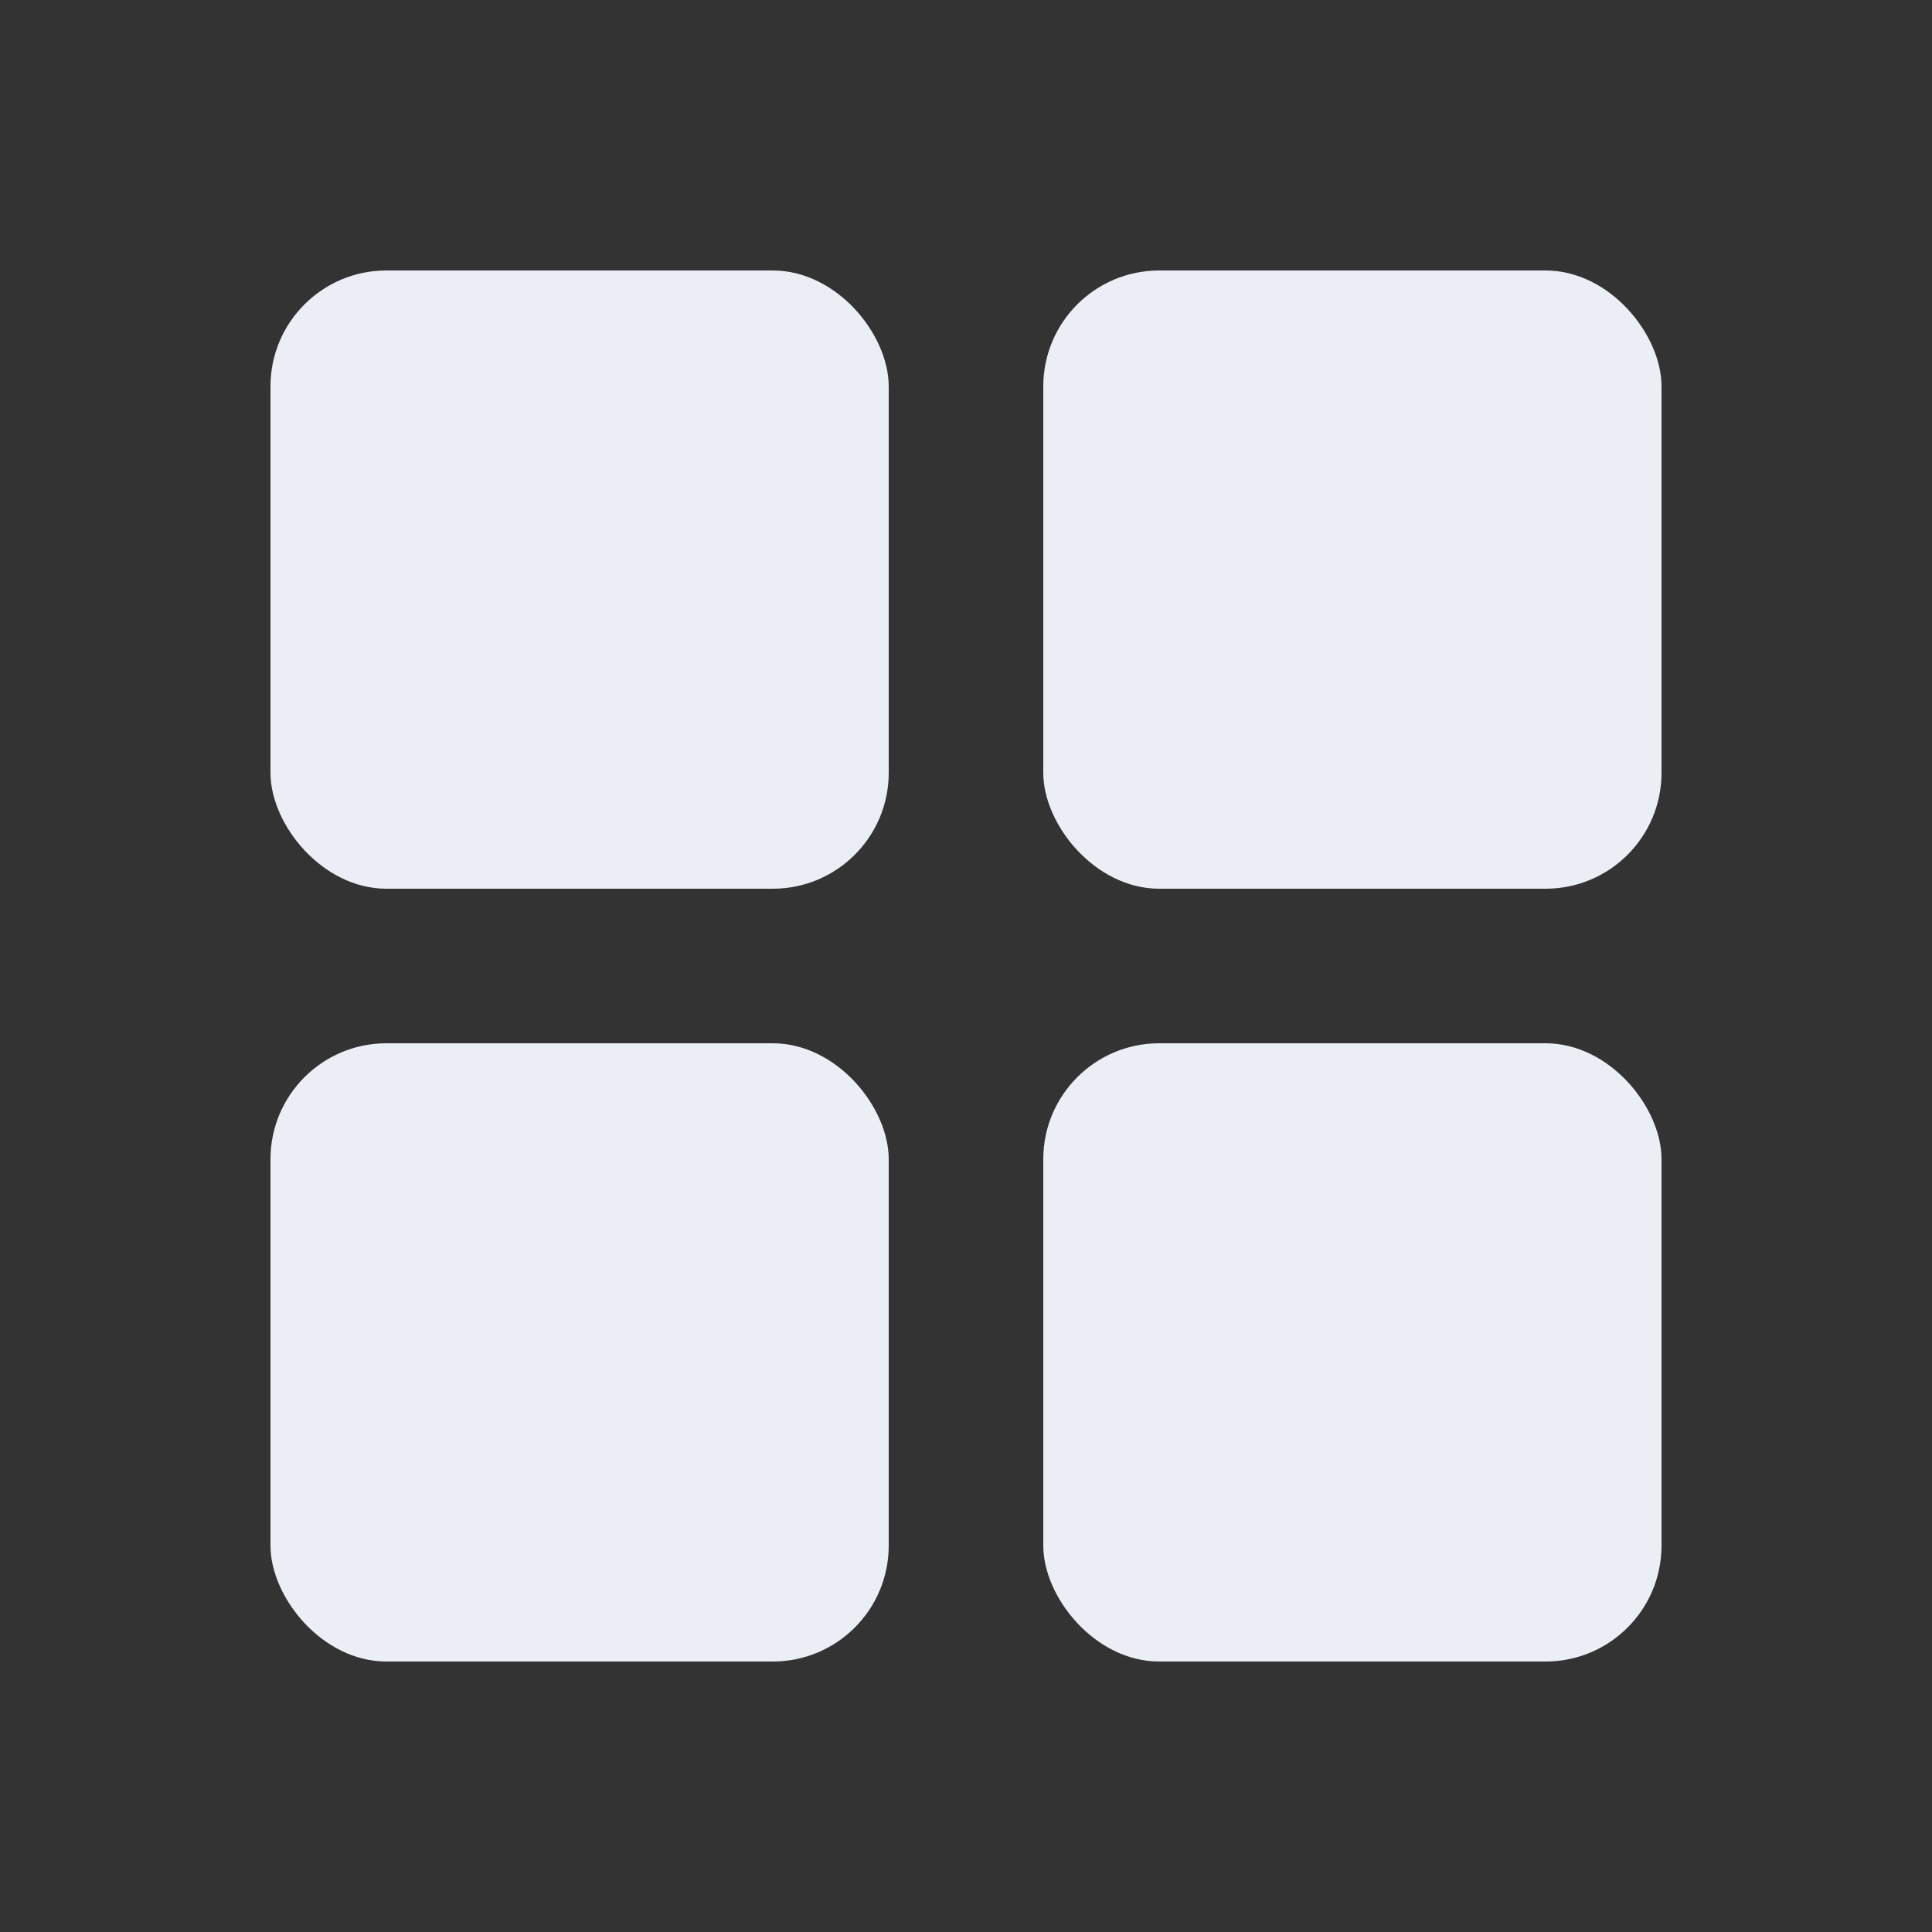
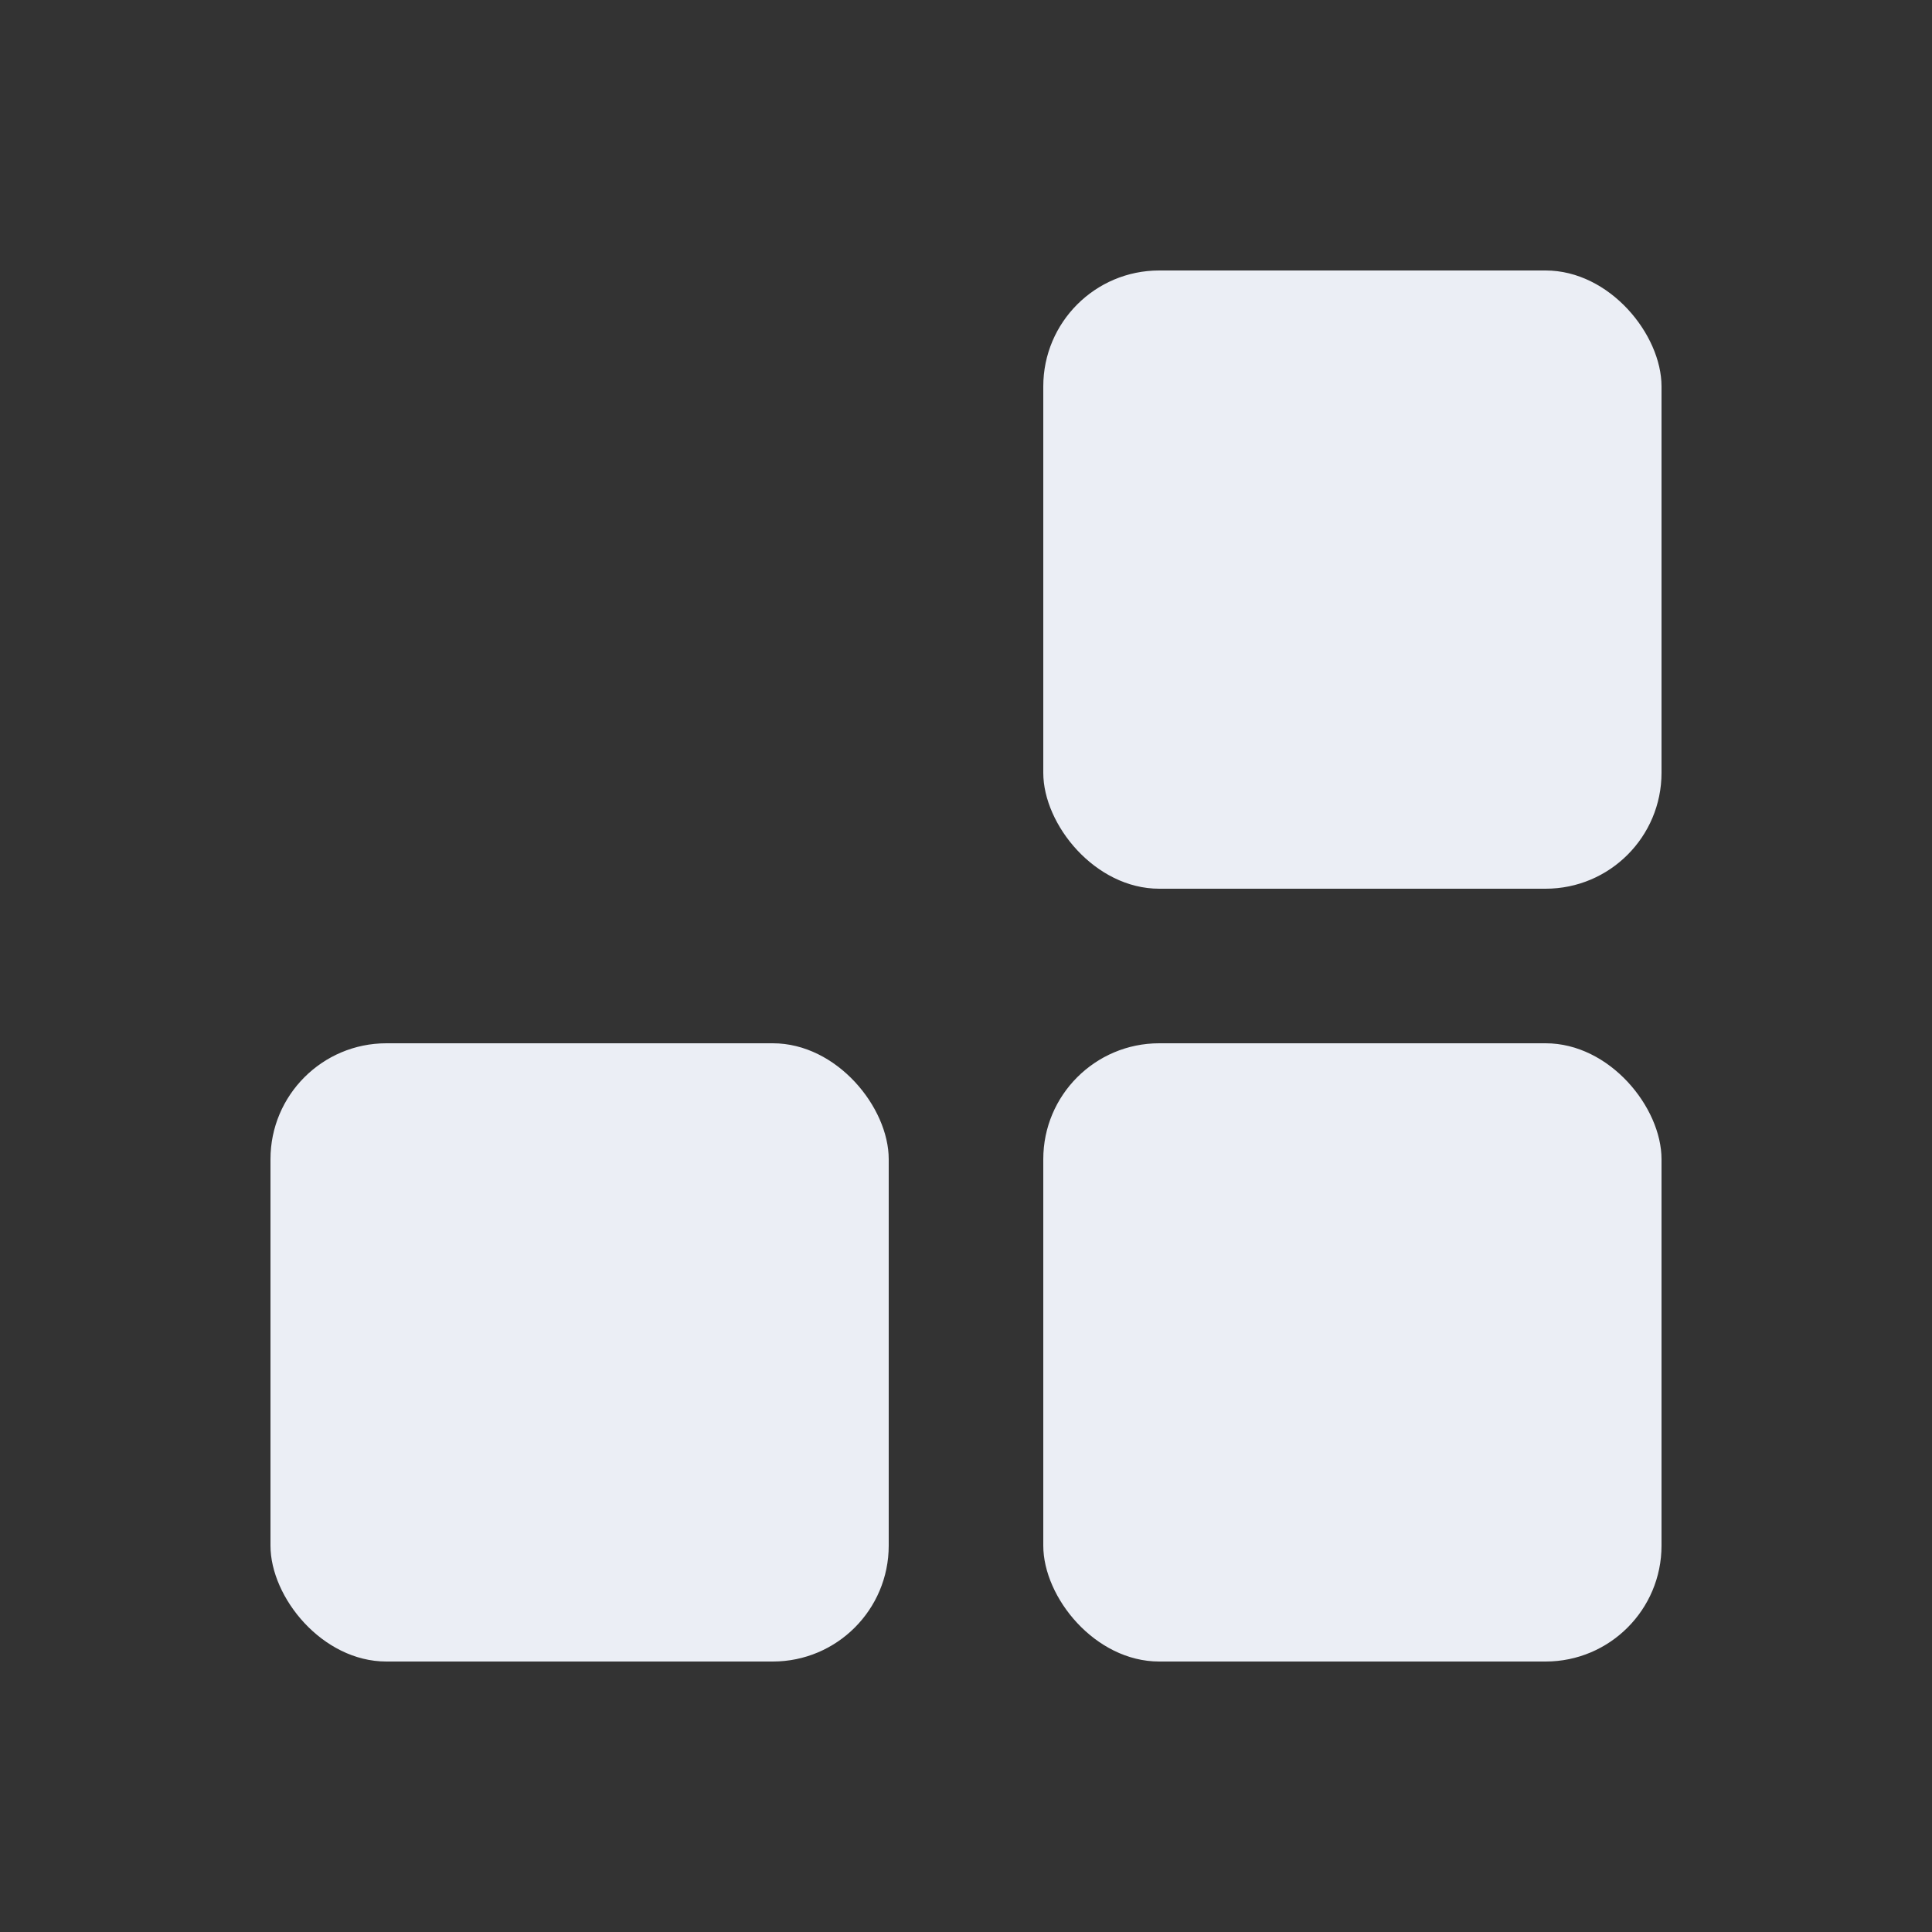
<svg xmlns="http://www.w3.org/2000/svg" width="50" height="50" viewBox="0 0 50 50" fill="none">
  <rect x="0" y="0" width="50" height="50" fill="#333333" stroke="none" />
  <rect x="7" y="27" width="16" height="16" rx="3" fill="#EBEEF5" />
  <rect x="27" y="7" width="16" height="16" rx="3" fill="#EBEEF5" />
-   <rect x="7" y="7" width="16" height="16" rx="3" fill="#EBEEF5" />
  <rect x="27" y="27" width="16" height="16" rx="3" fill="#EBEEF5" />
</svg>